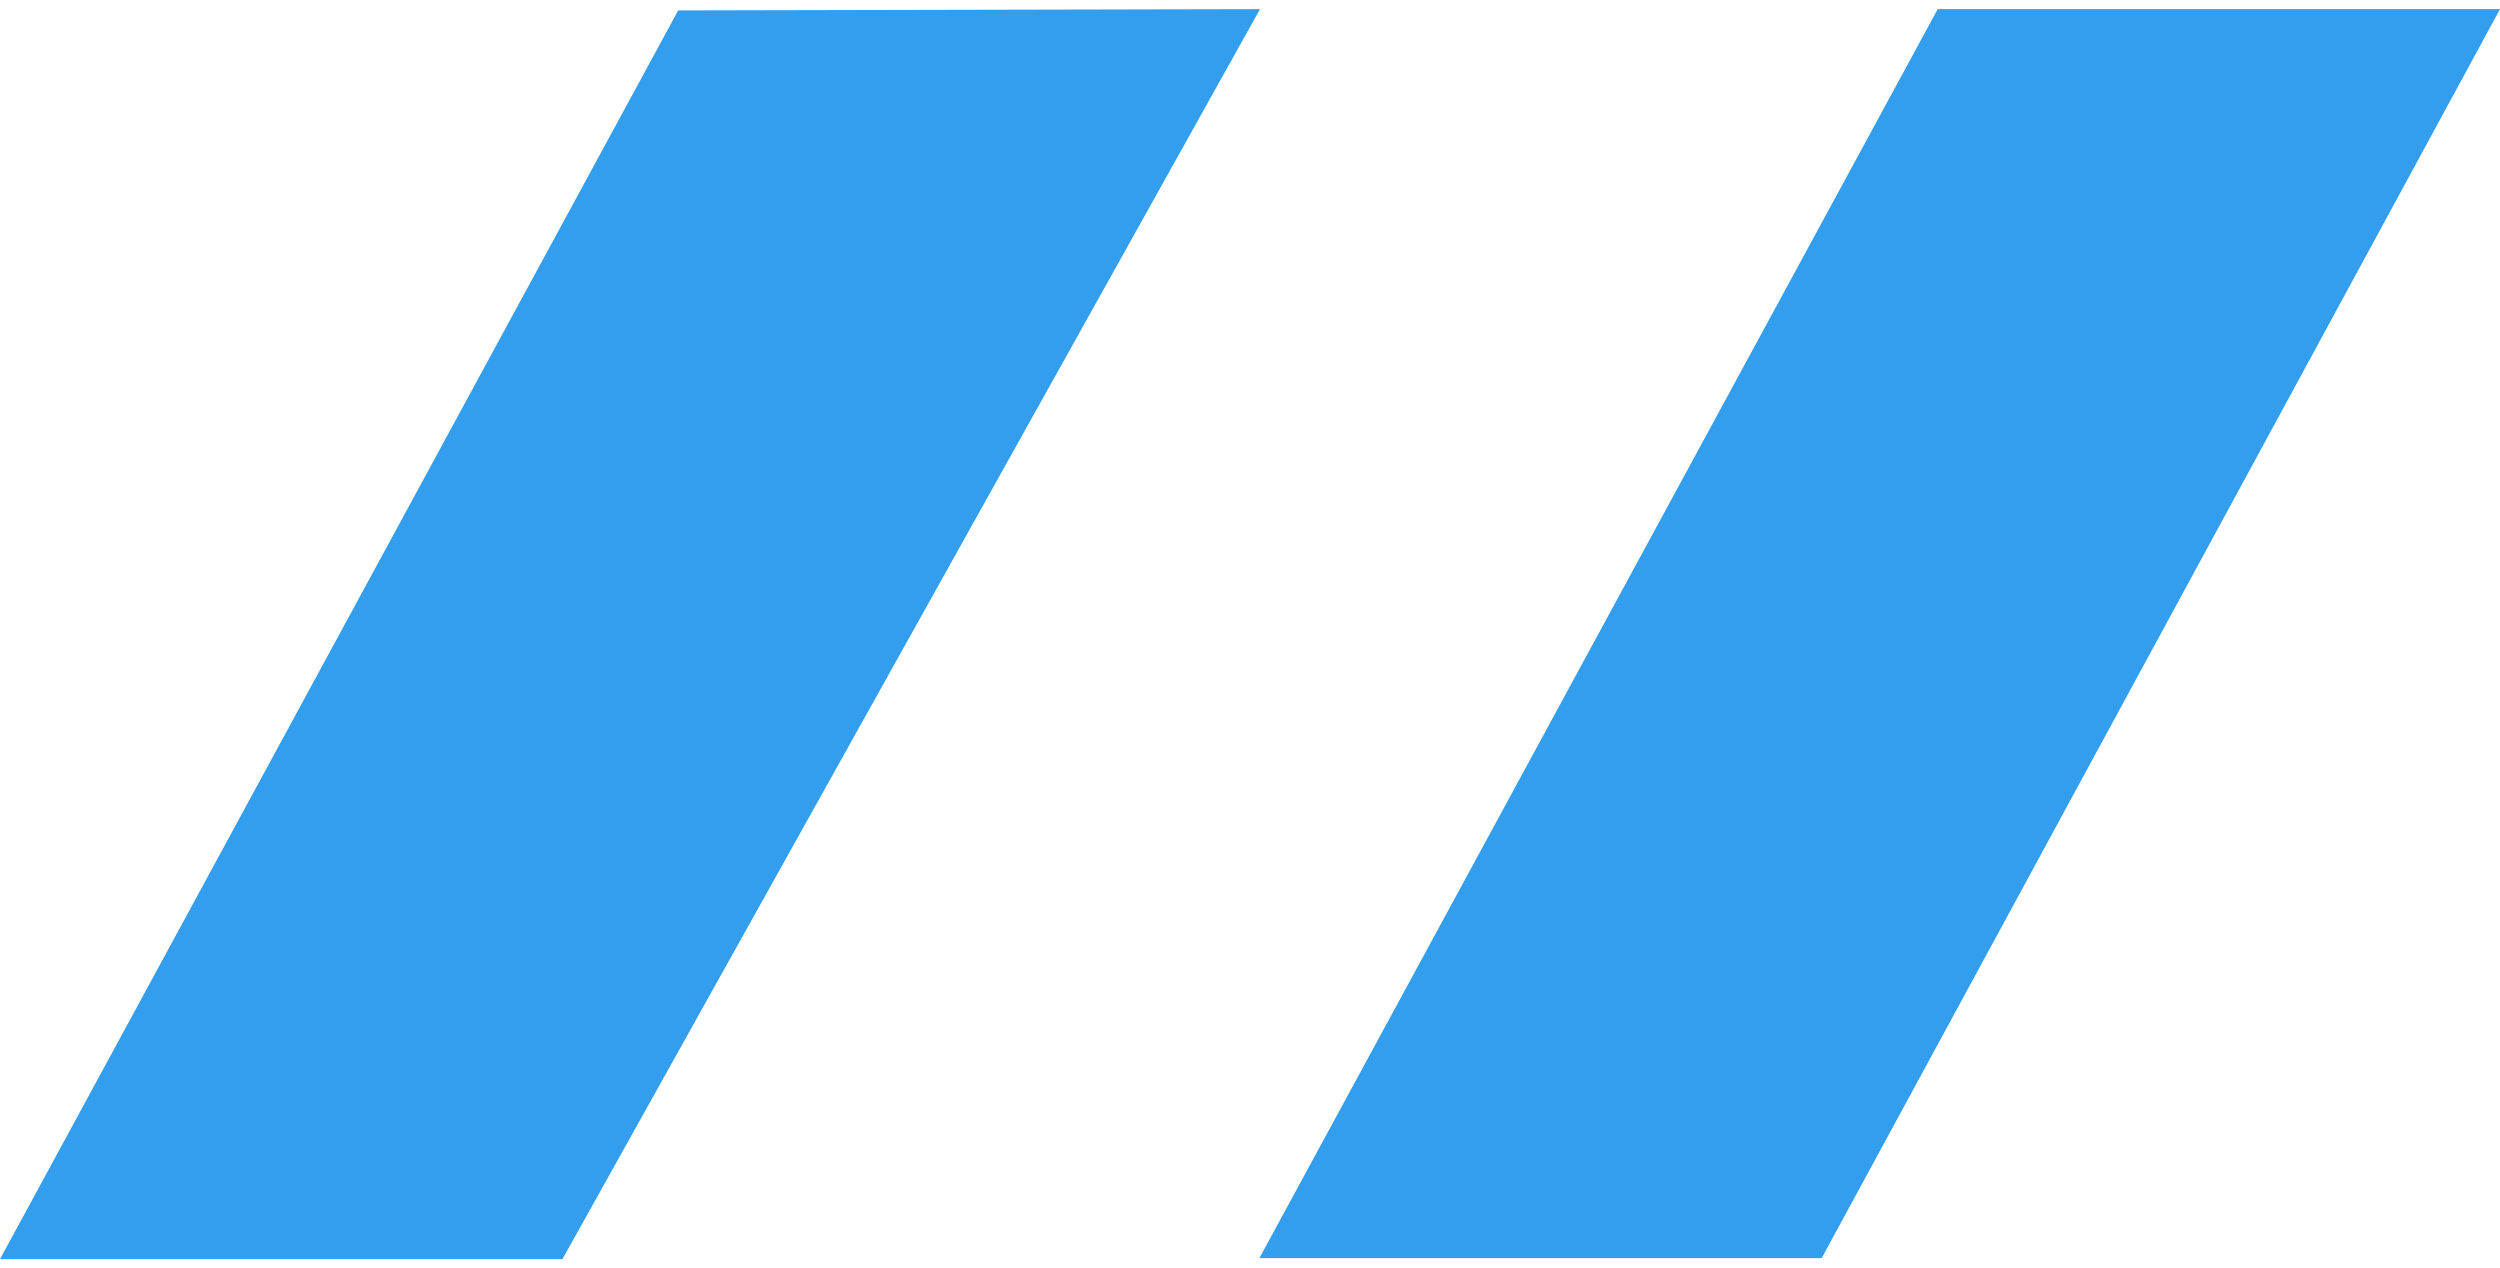
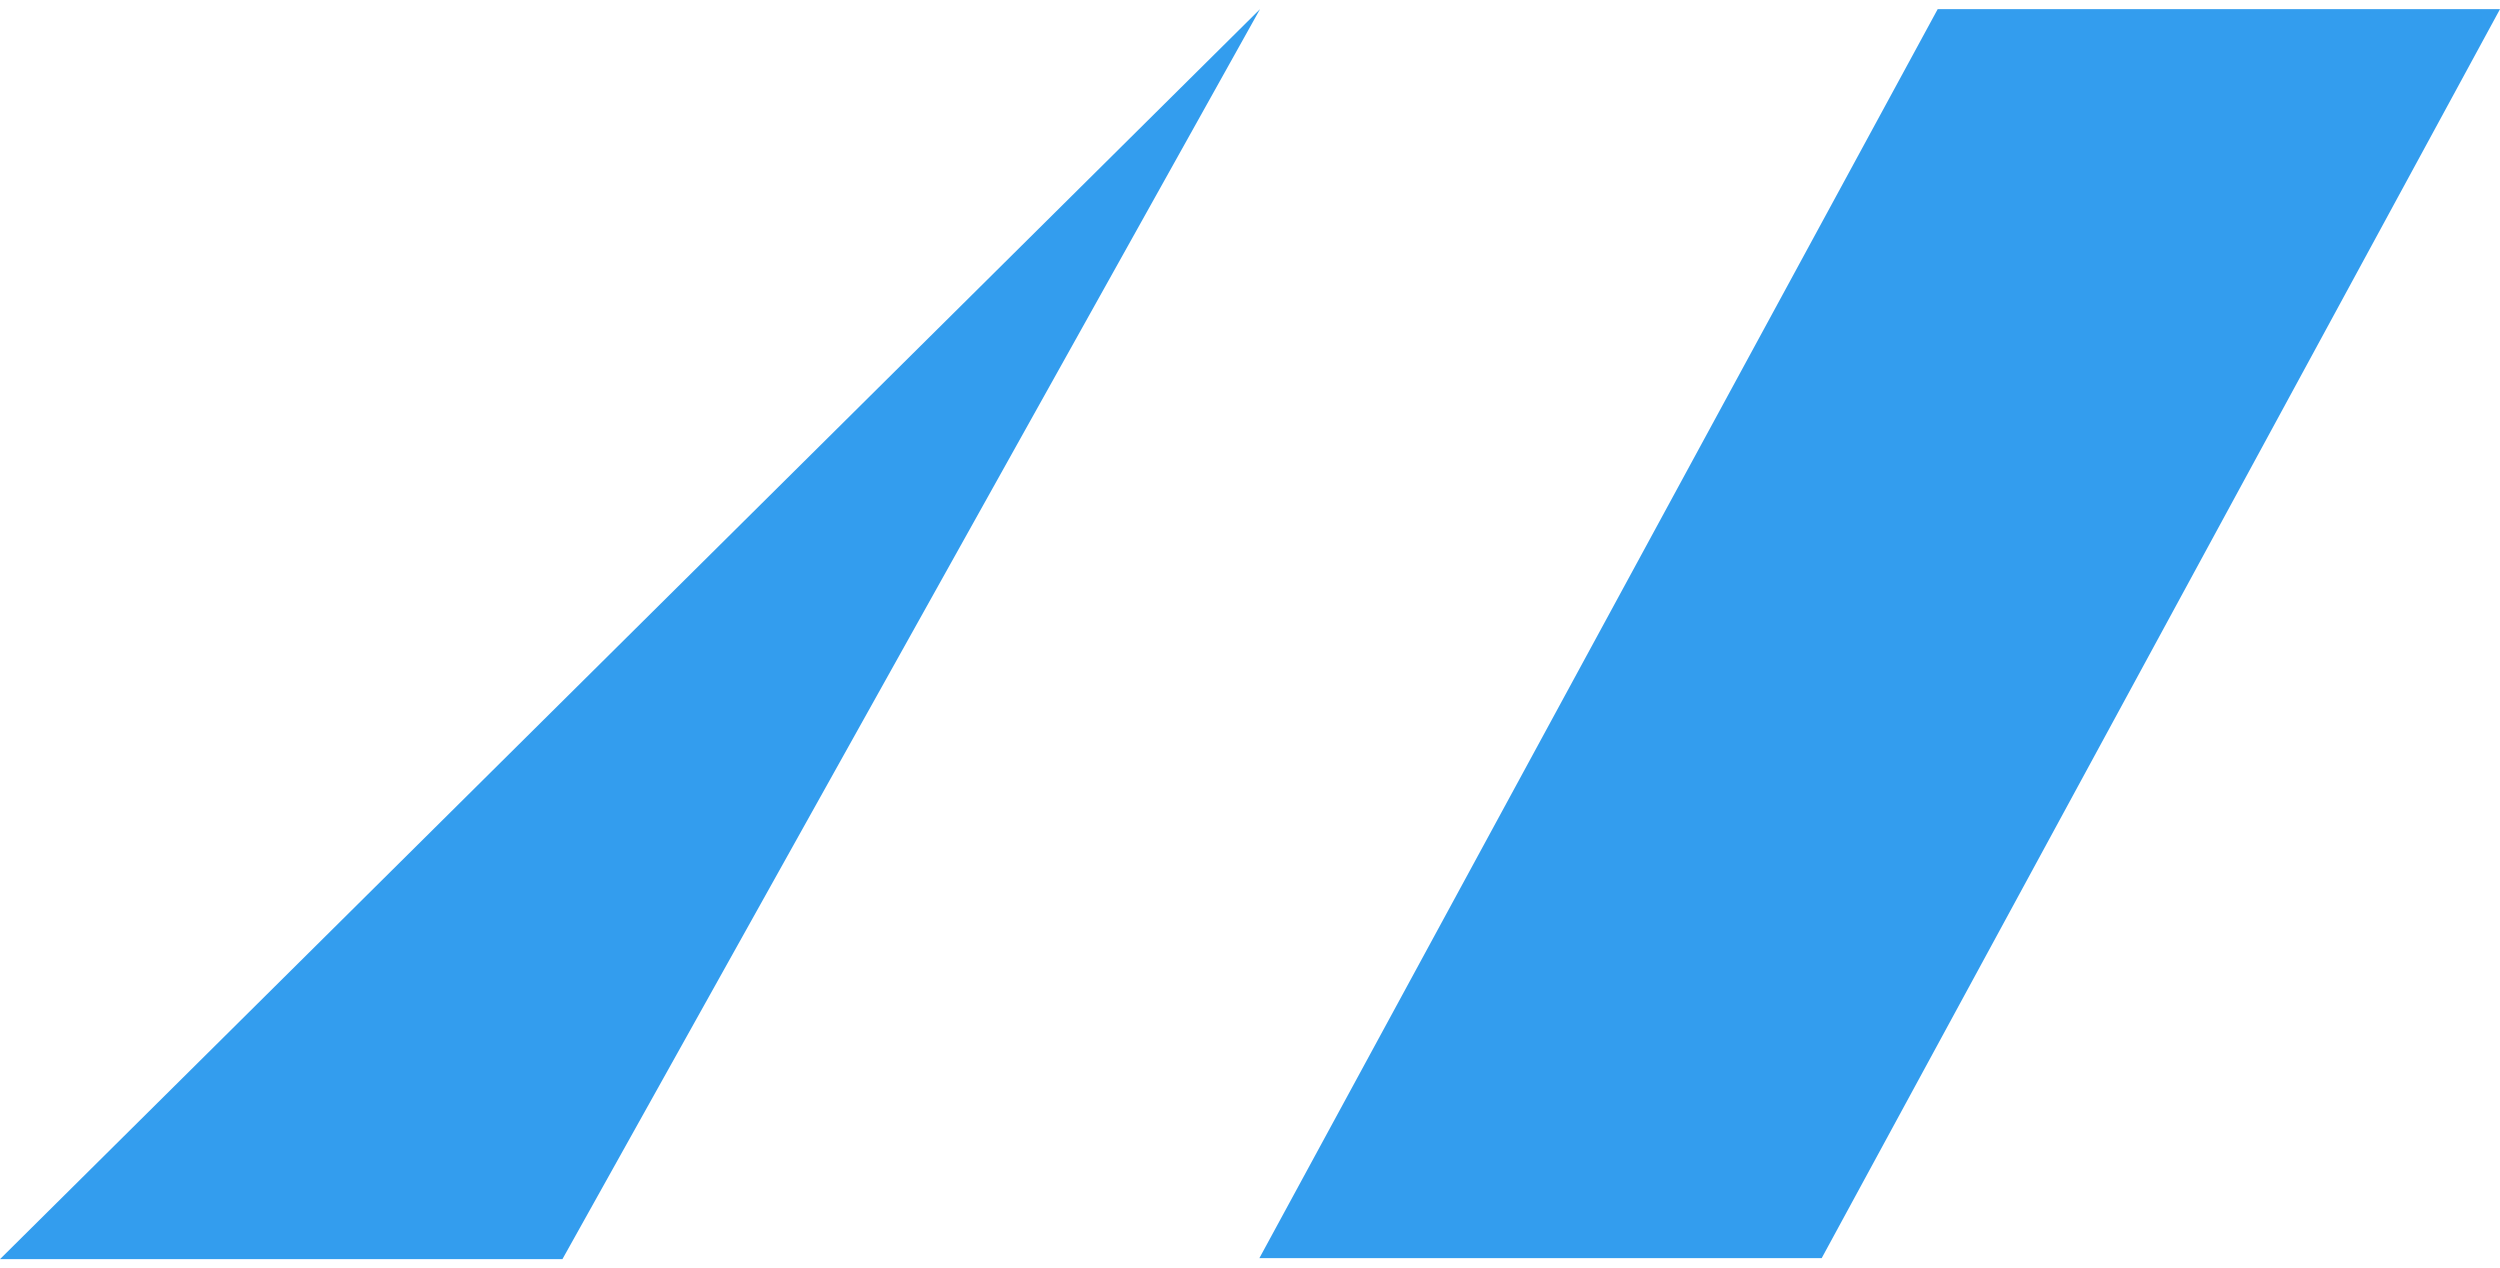
<svg xmlns="http://www.w3.org/2000/svg" xmlns:xlink="http://www.w3.org/1999/xlink" width="205px" height="104px" viewBox="0 0 205 104">
  <title>matching</title>
  <defs>
-     <path d="M1477.321,678.75 L1420.119,781.25 L1374,781.25 L1429.611,678.855 L1477.321,678.75 Z M1579,678.75 L1523.378,781.168 L1477.269,781.168 L1532.891,678.75 L1579,678.75 Z" id="path-1" />
+     <path d="M1477.321,678.75 L1420.119,781.25 L1374,781.25 L1477.321,678.75 Z M1579,678.75 L1523.378,781.168 L1477.269,781.168 L1532.891,678.75 L1579,678.75 Z" id="path-1" />
  </defs>
  <g id="---➡️-Matching-G" stroke="none" stroke-width="1" fill="none" fill-rule="evenodd">
    <g id="Matching" transform="translate(-1374, -678)">
      <mask id="mask-2" fill="white">
        <use xlink:href="#path-1" />
      </mask>
      <use id="matching" fill="#339DEE" xlink:href="#path-1" />
    </g>
  </g>
</svg>